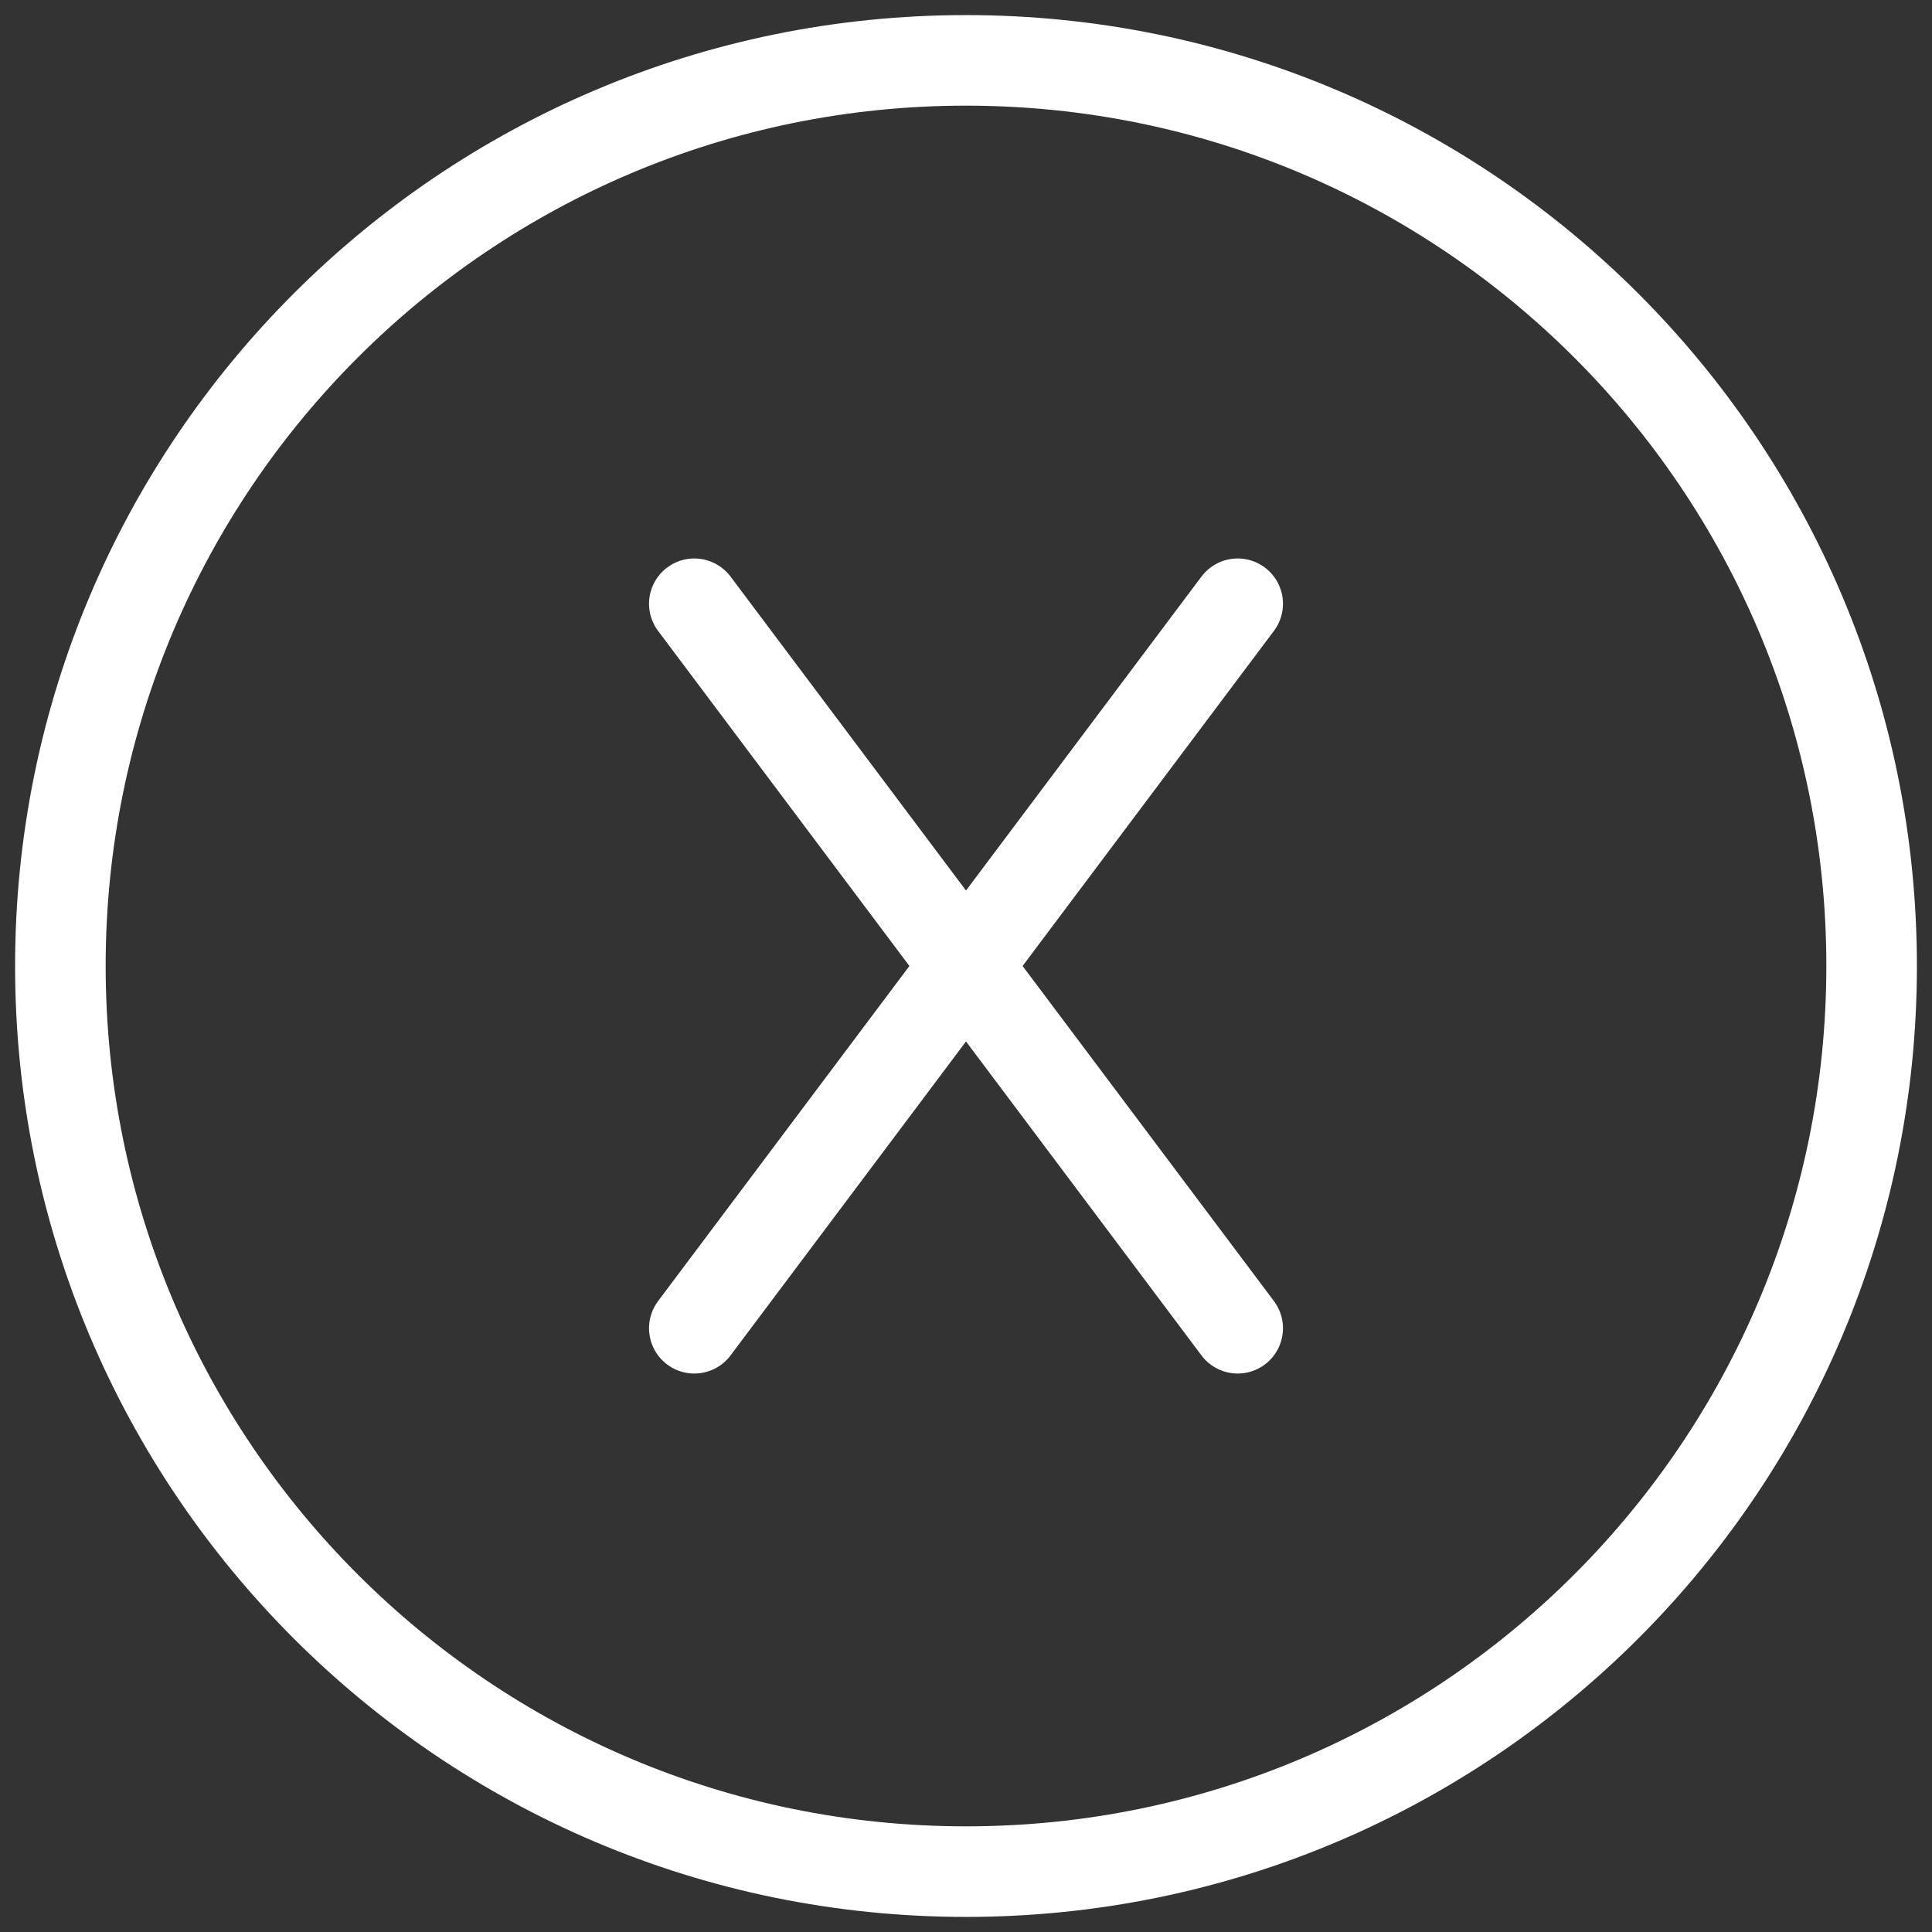
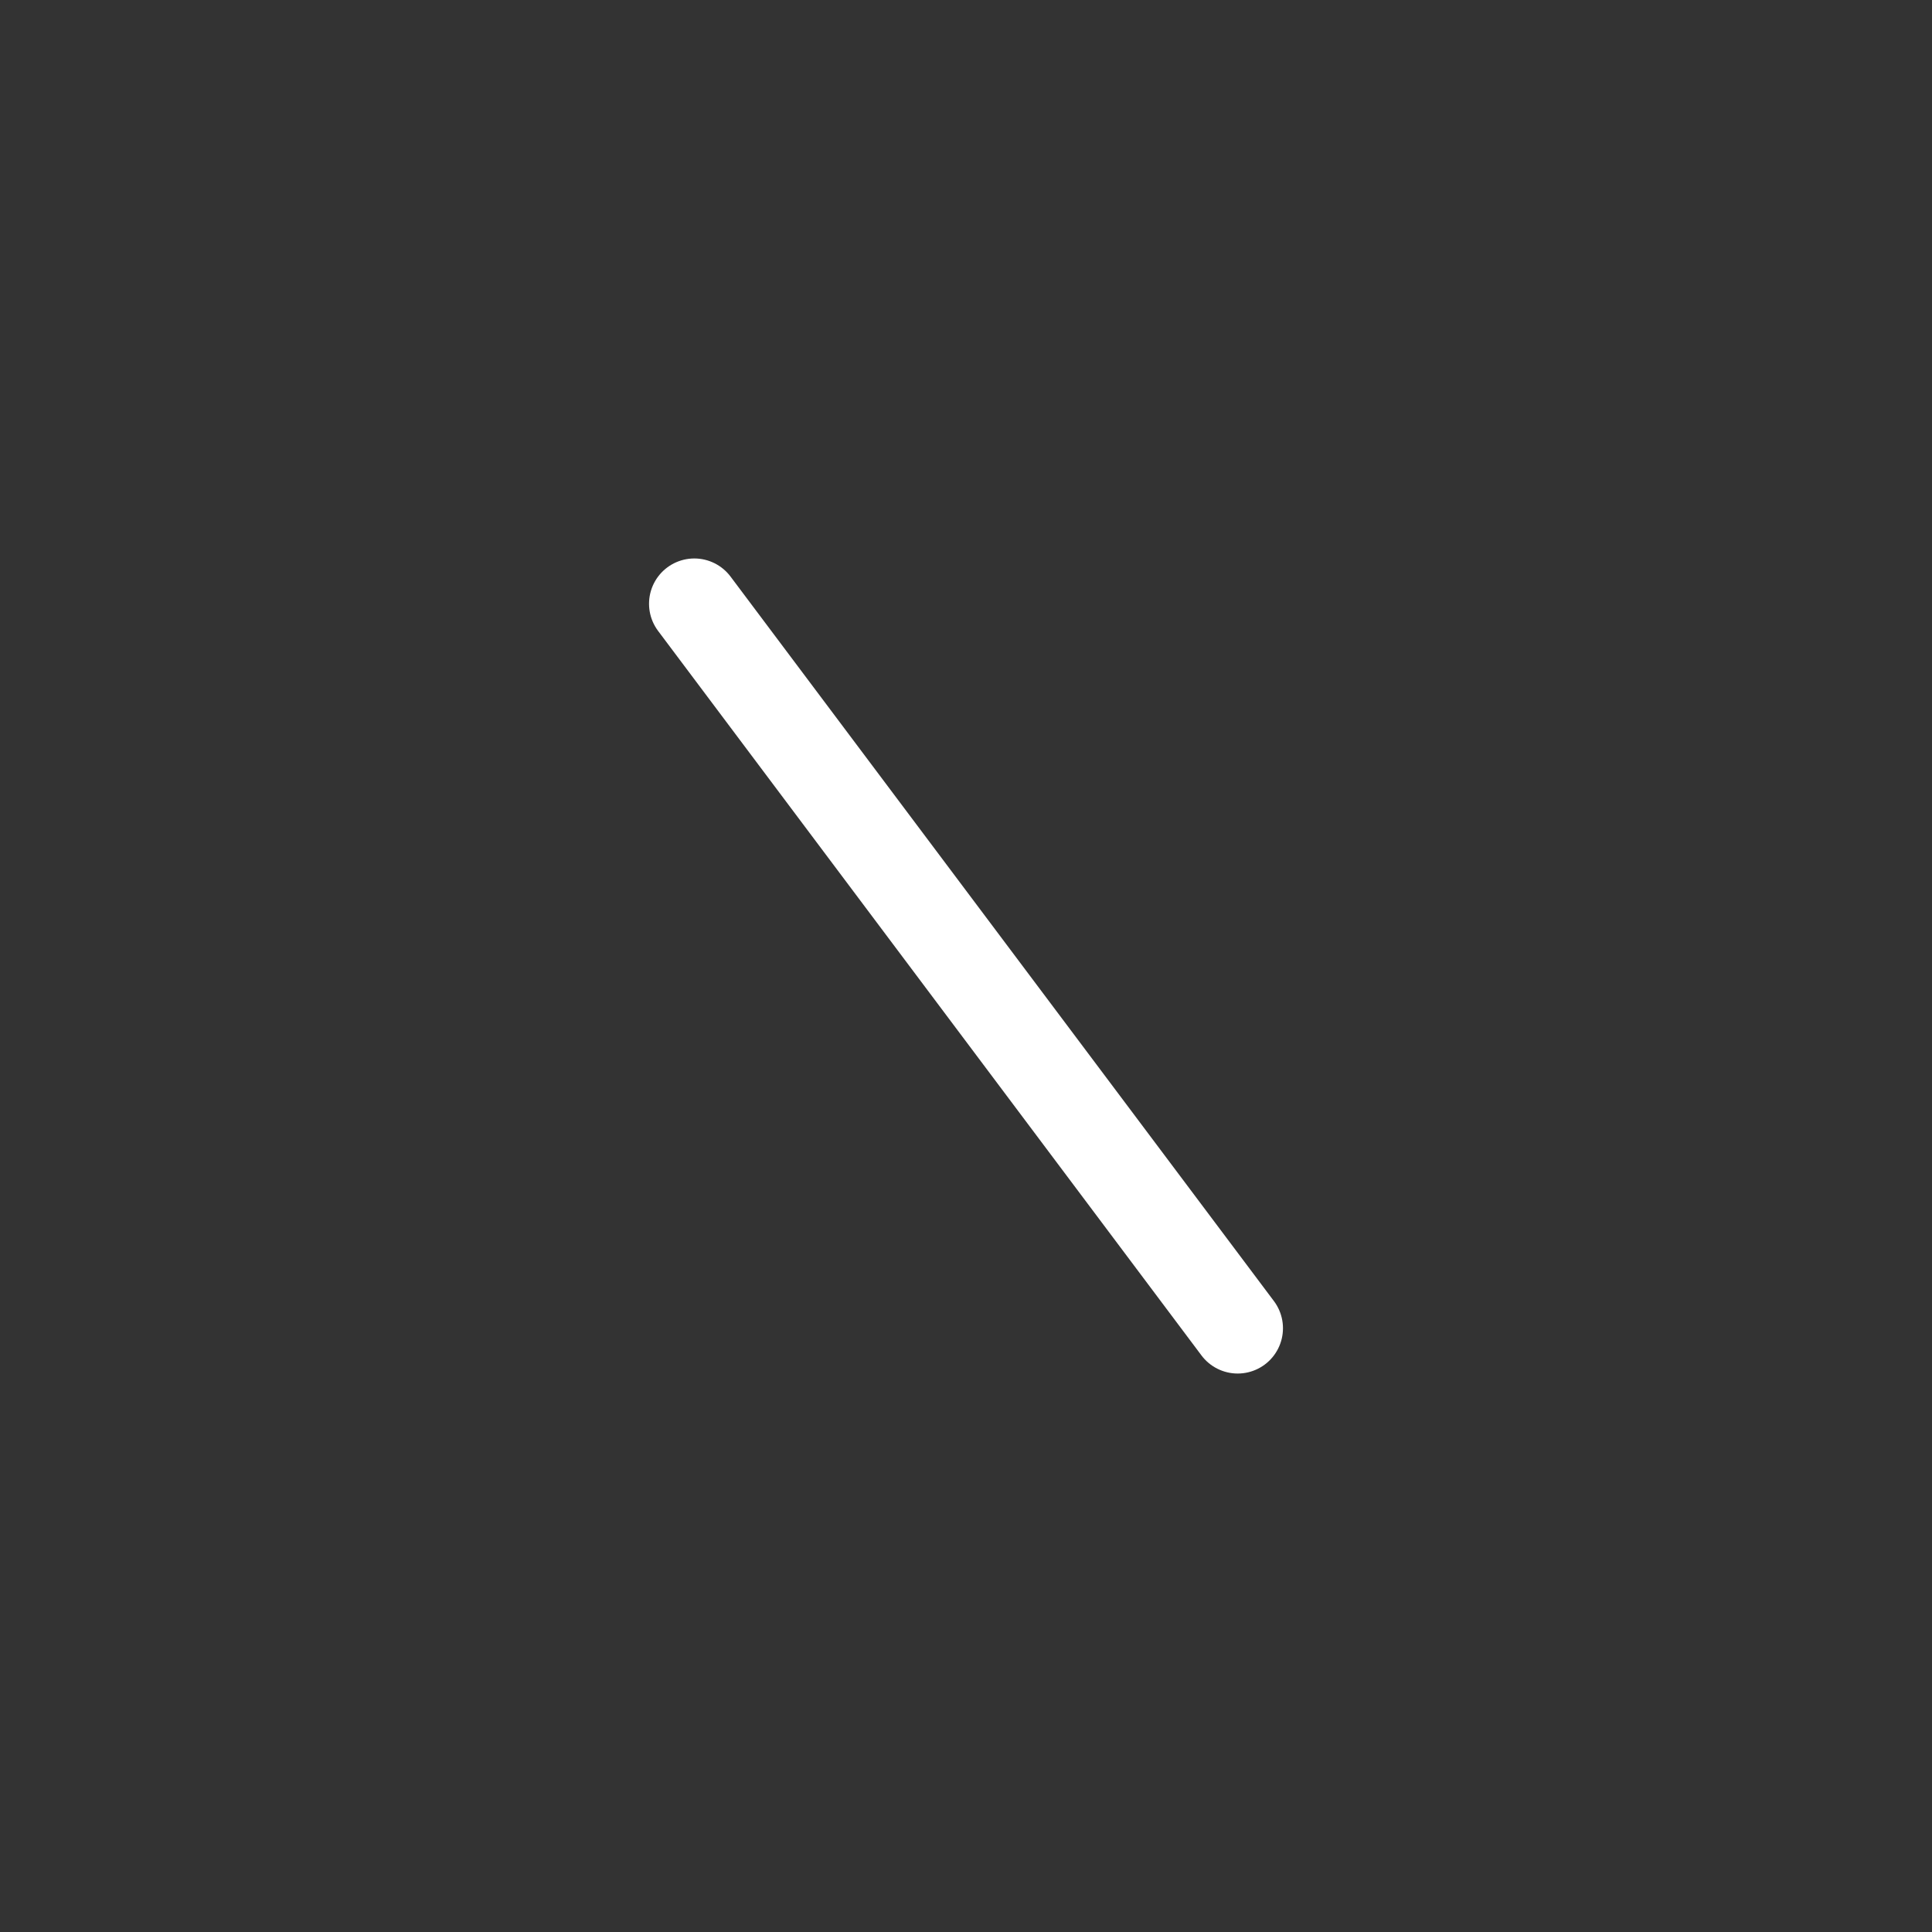
<svg xmlns="http://www.w3.org/2000/svg" width="32" height="32" viewBox="0 0 32 32" fill="none">
  <rect x="0" y="0" width="32" height="32" fill="#333333" stroke="none" />
-   <path d="M16 31C24.284 31 31 24.284 31 16C31 7.716 24.284 1 16 1C7.716 1 1 7.716 1 16C1 24.284 7.716 31 16 31Z" stroke="white" stroke-width="1.5" stroke-linecap="round" stroke-linejoin="round" />
  <path d="M20.5 22L11.5 10" stroke="white" stroke-width="1.5" stroke-linecap="round" stroke-linejoin="round" />
-   <path d="M11.5 22L20.5 10" stroke="white" stroke-width="1.5" stroke-linecap="round" stroke-linejoin="round" />
</svg>